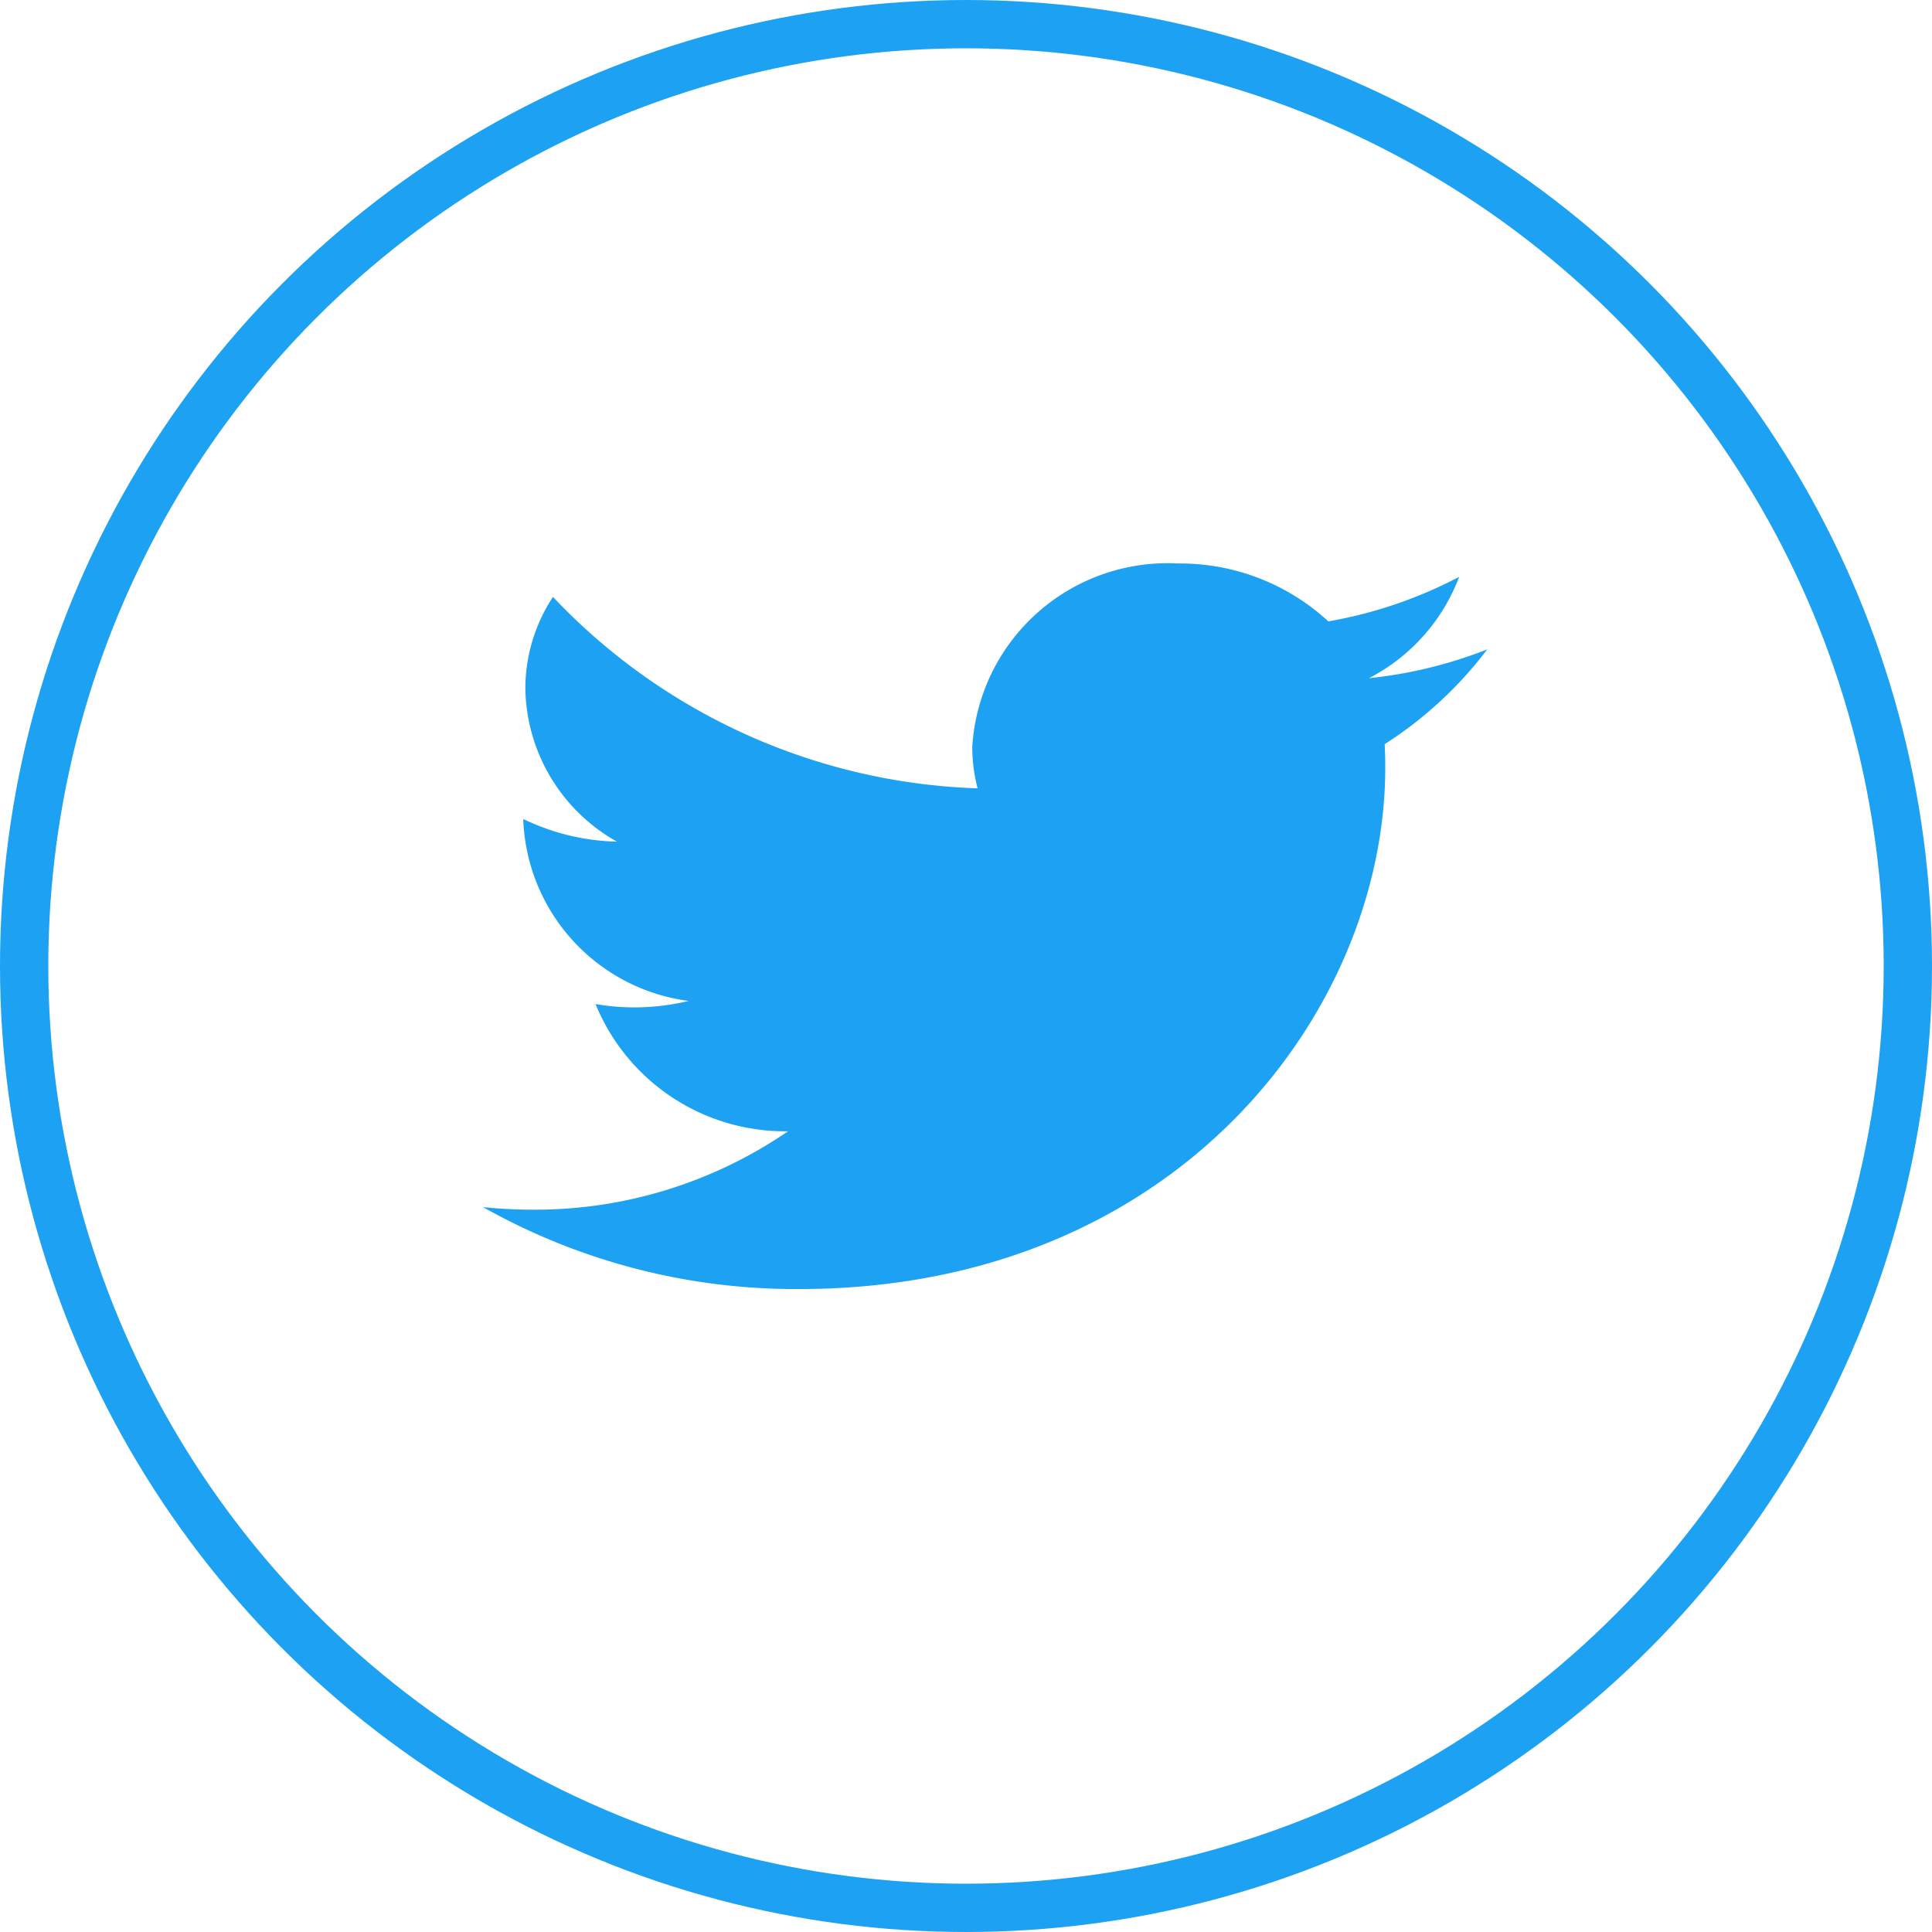
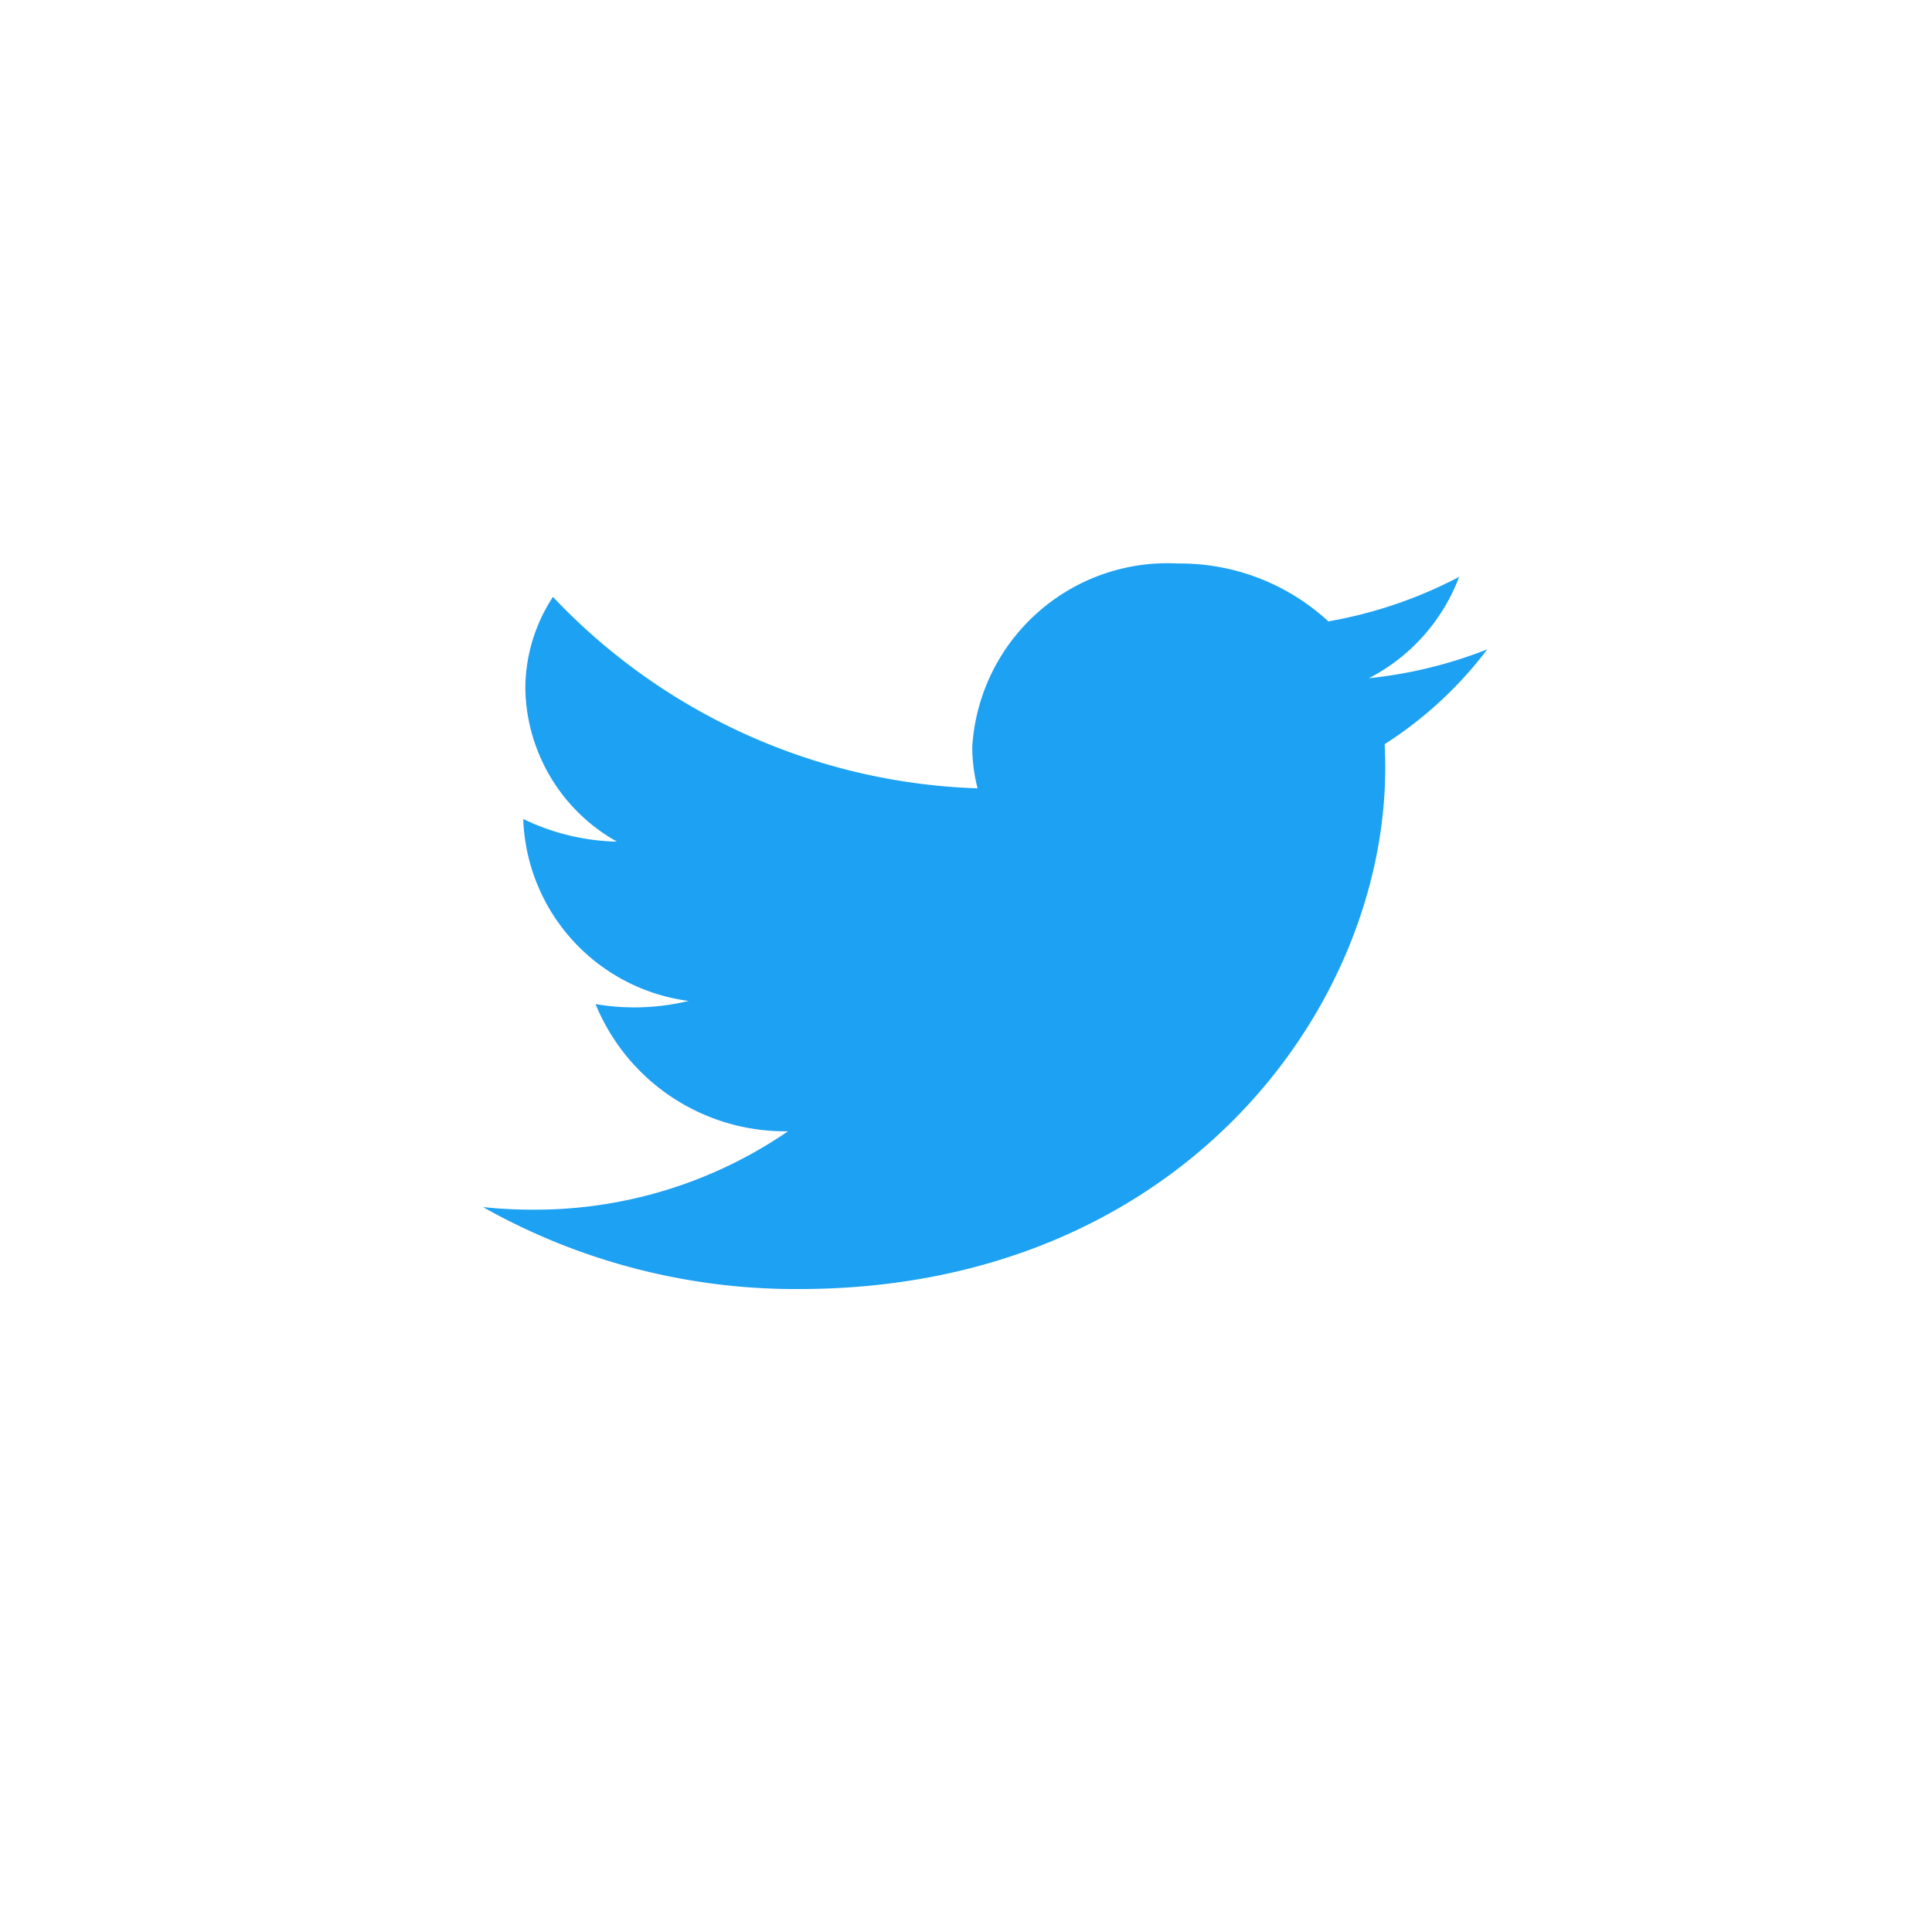
<svg xmlns="http://www.w3.org/2000/svg" width="24" height="24" viewBox="0 0 24 24">
  <g id="Group_15652" data-name="Group 15652" transform="translate(-478 -509)">
    <path id="Twitter" d="M16.049,11.393a5.6,5.6,0,0,1-1.47.358A2.349,2.349,0,0,0,15.7,10.492a5.525,5.525,0,0,1-1.625.553,2.714,2.714,0,0,0-1.868-.719A2.43,2.43,0,0,0,9.652,12.6a2.038,2.038,0,0,0,.066.519,7.6,7.6,0,0,1-5.275-2.378A2.076,2.076,0,0,0,4.1,11.887a2.22,2.22,0,0,0,1.138,1.894A2.8,2.8,0,0,1,4.075,13.5c0,.009,0,.019,0,.029a2.363,2.363,0,0,0,2.053,2.231,2.876,2.876,0,0,1-.674.08,2.843,2.843,0,0,1-.482-.041,2.543,2.543,0,0,0,2.391,1.58,5.554,5.554,0,0,1-3.178.974,5.81,5.81,0,0,1-.611-.032A7.912,7.912,0,0,0,7.5,19.339c4.708,0,7.282-3.467,7.282-6.474q0-.148-.007-.295A4.906,4.906,0,0,0,16.049,11.393Z" transform="translate(480.426 505.674)" fill="#1da1f2" />
    <g id="Ellipse_303" data-name="Ellipse 303" transform="translate(478 509)" fill="none" stroke="#1da1f2" stroke-width="0.6">
-       <circle cx="12" cy="12" r="12" stroke="none" />
-       <circle cx="12" cy="12" r="11.7" fill="none" />
-     </g>
+       </g>
  </g>
</svg>